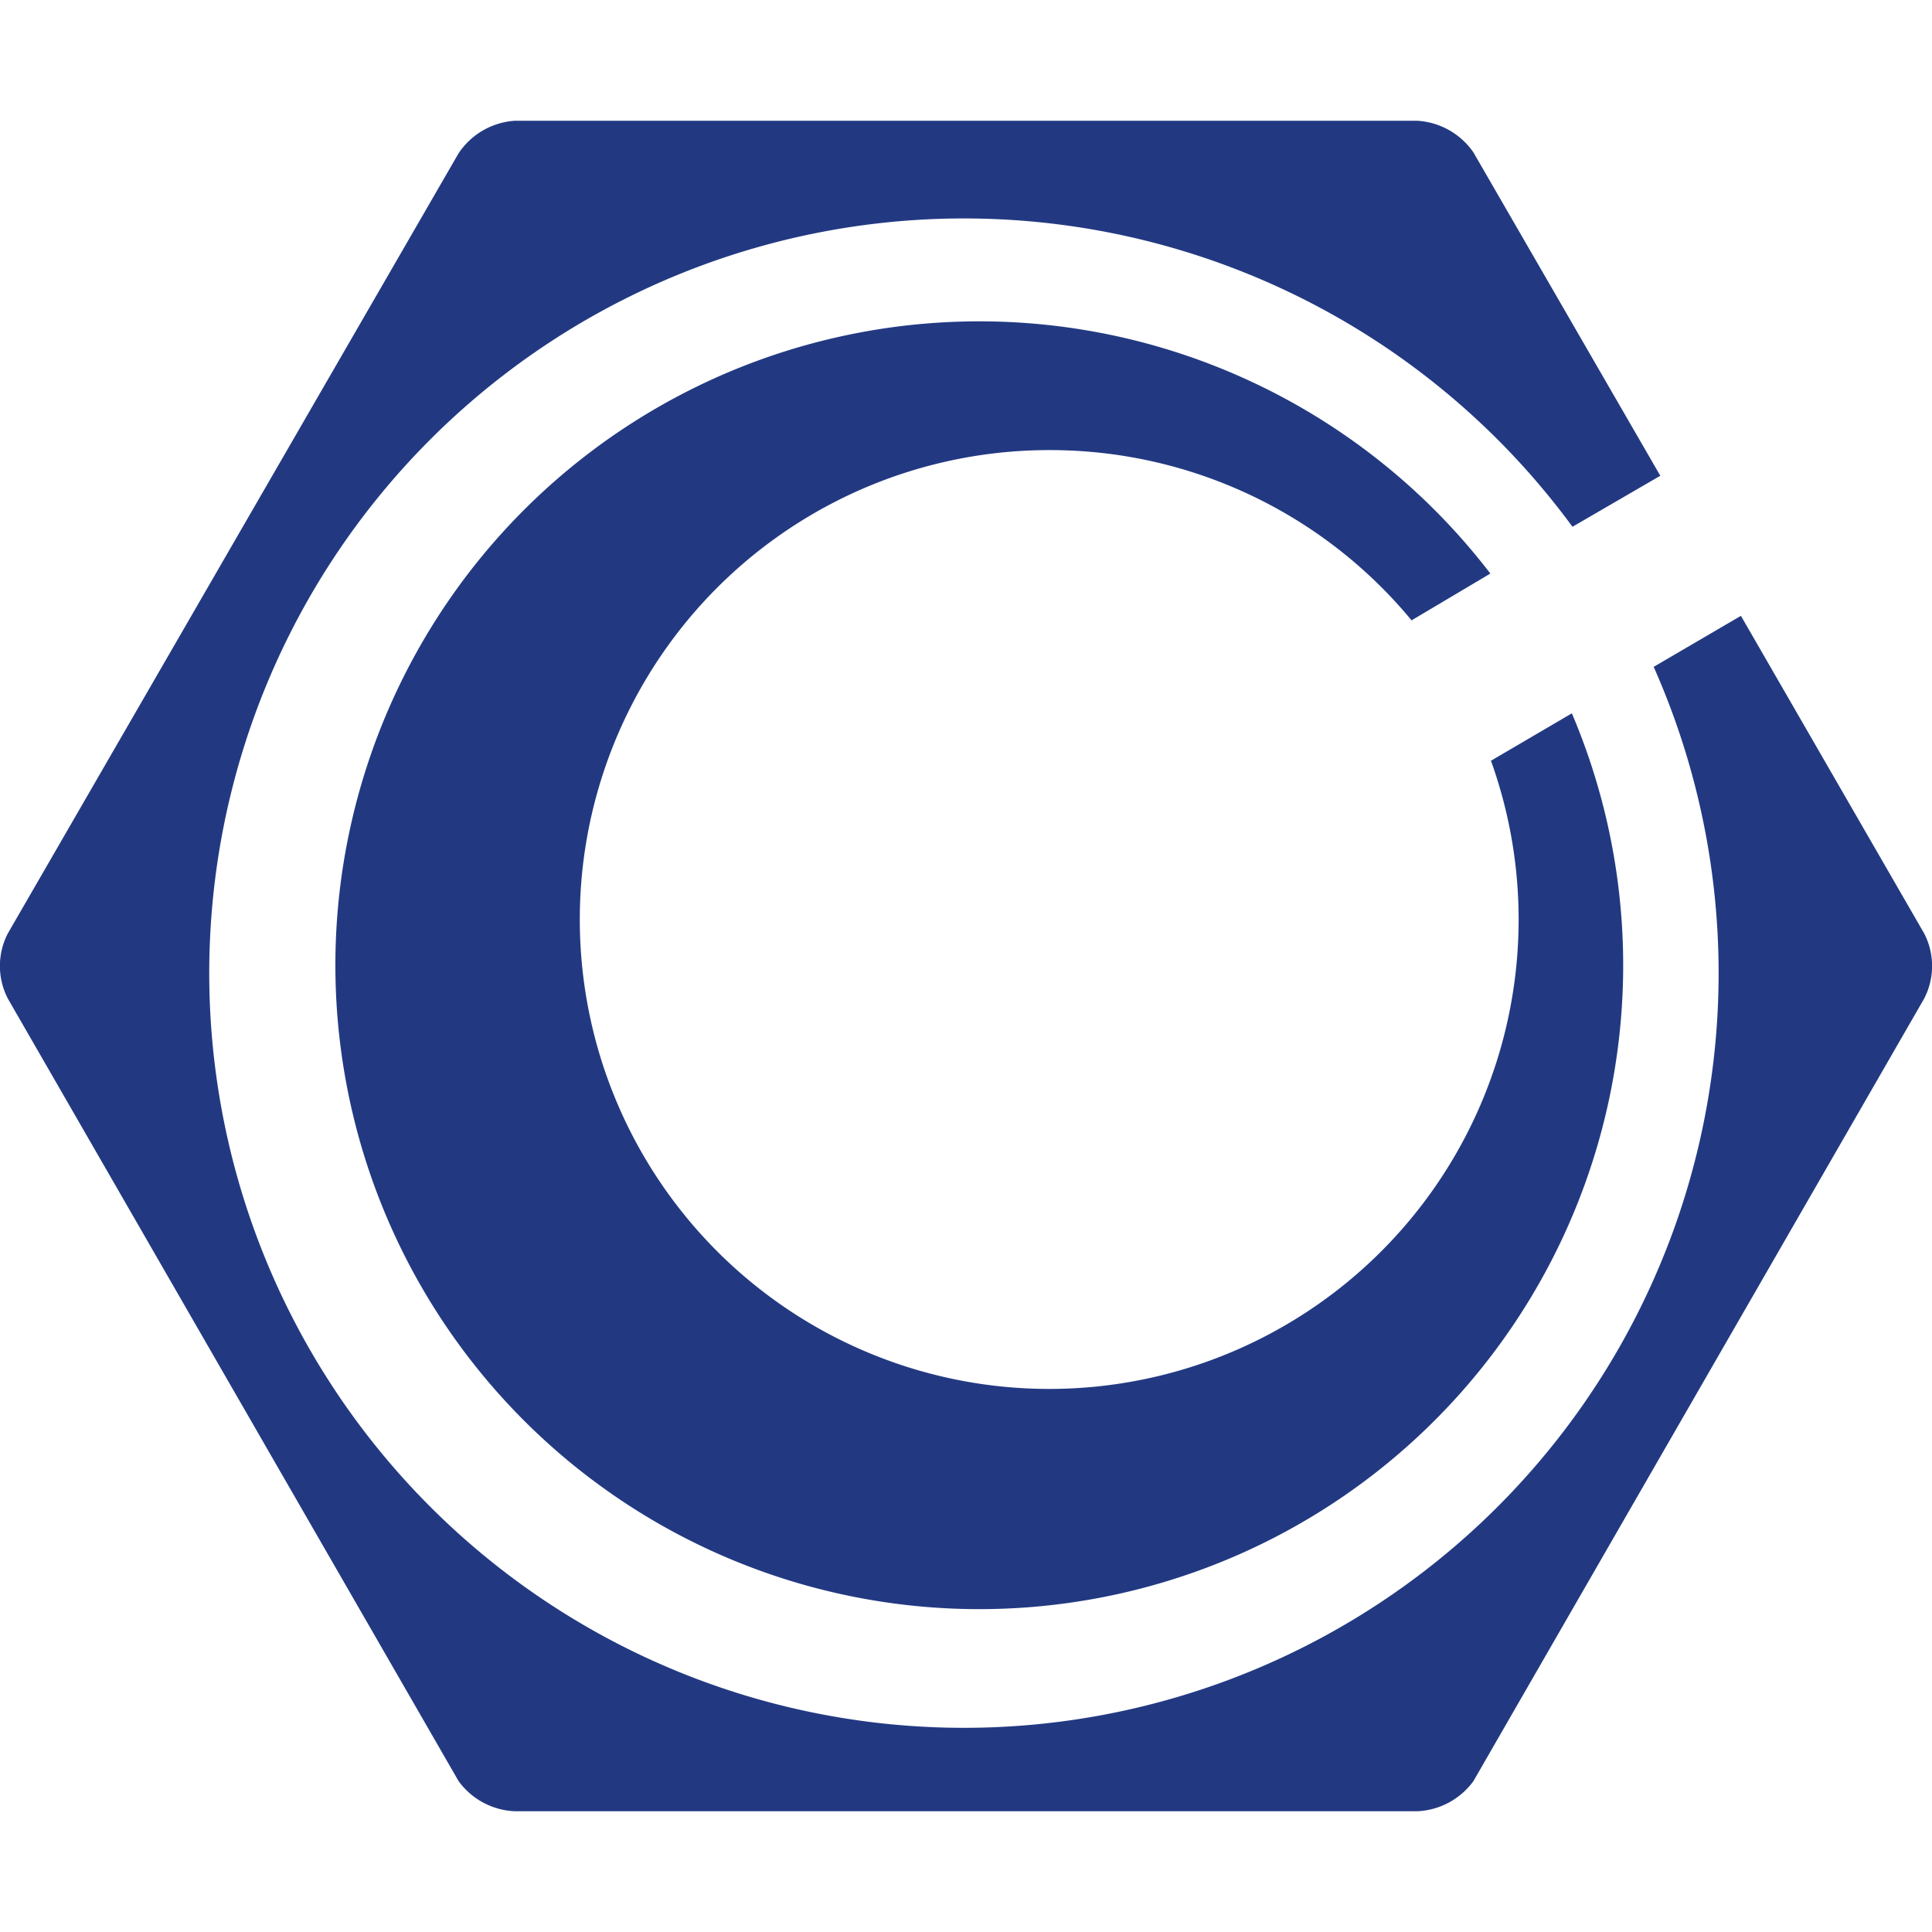
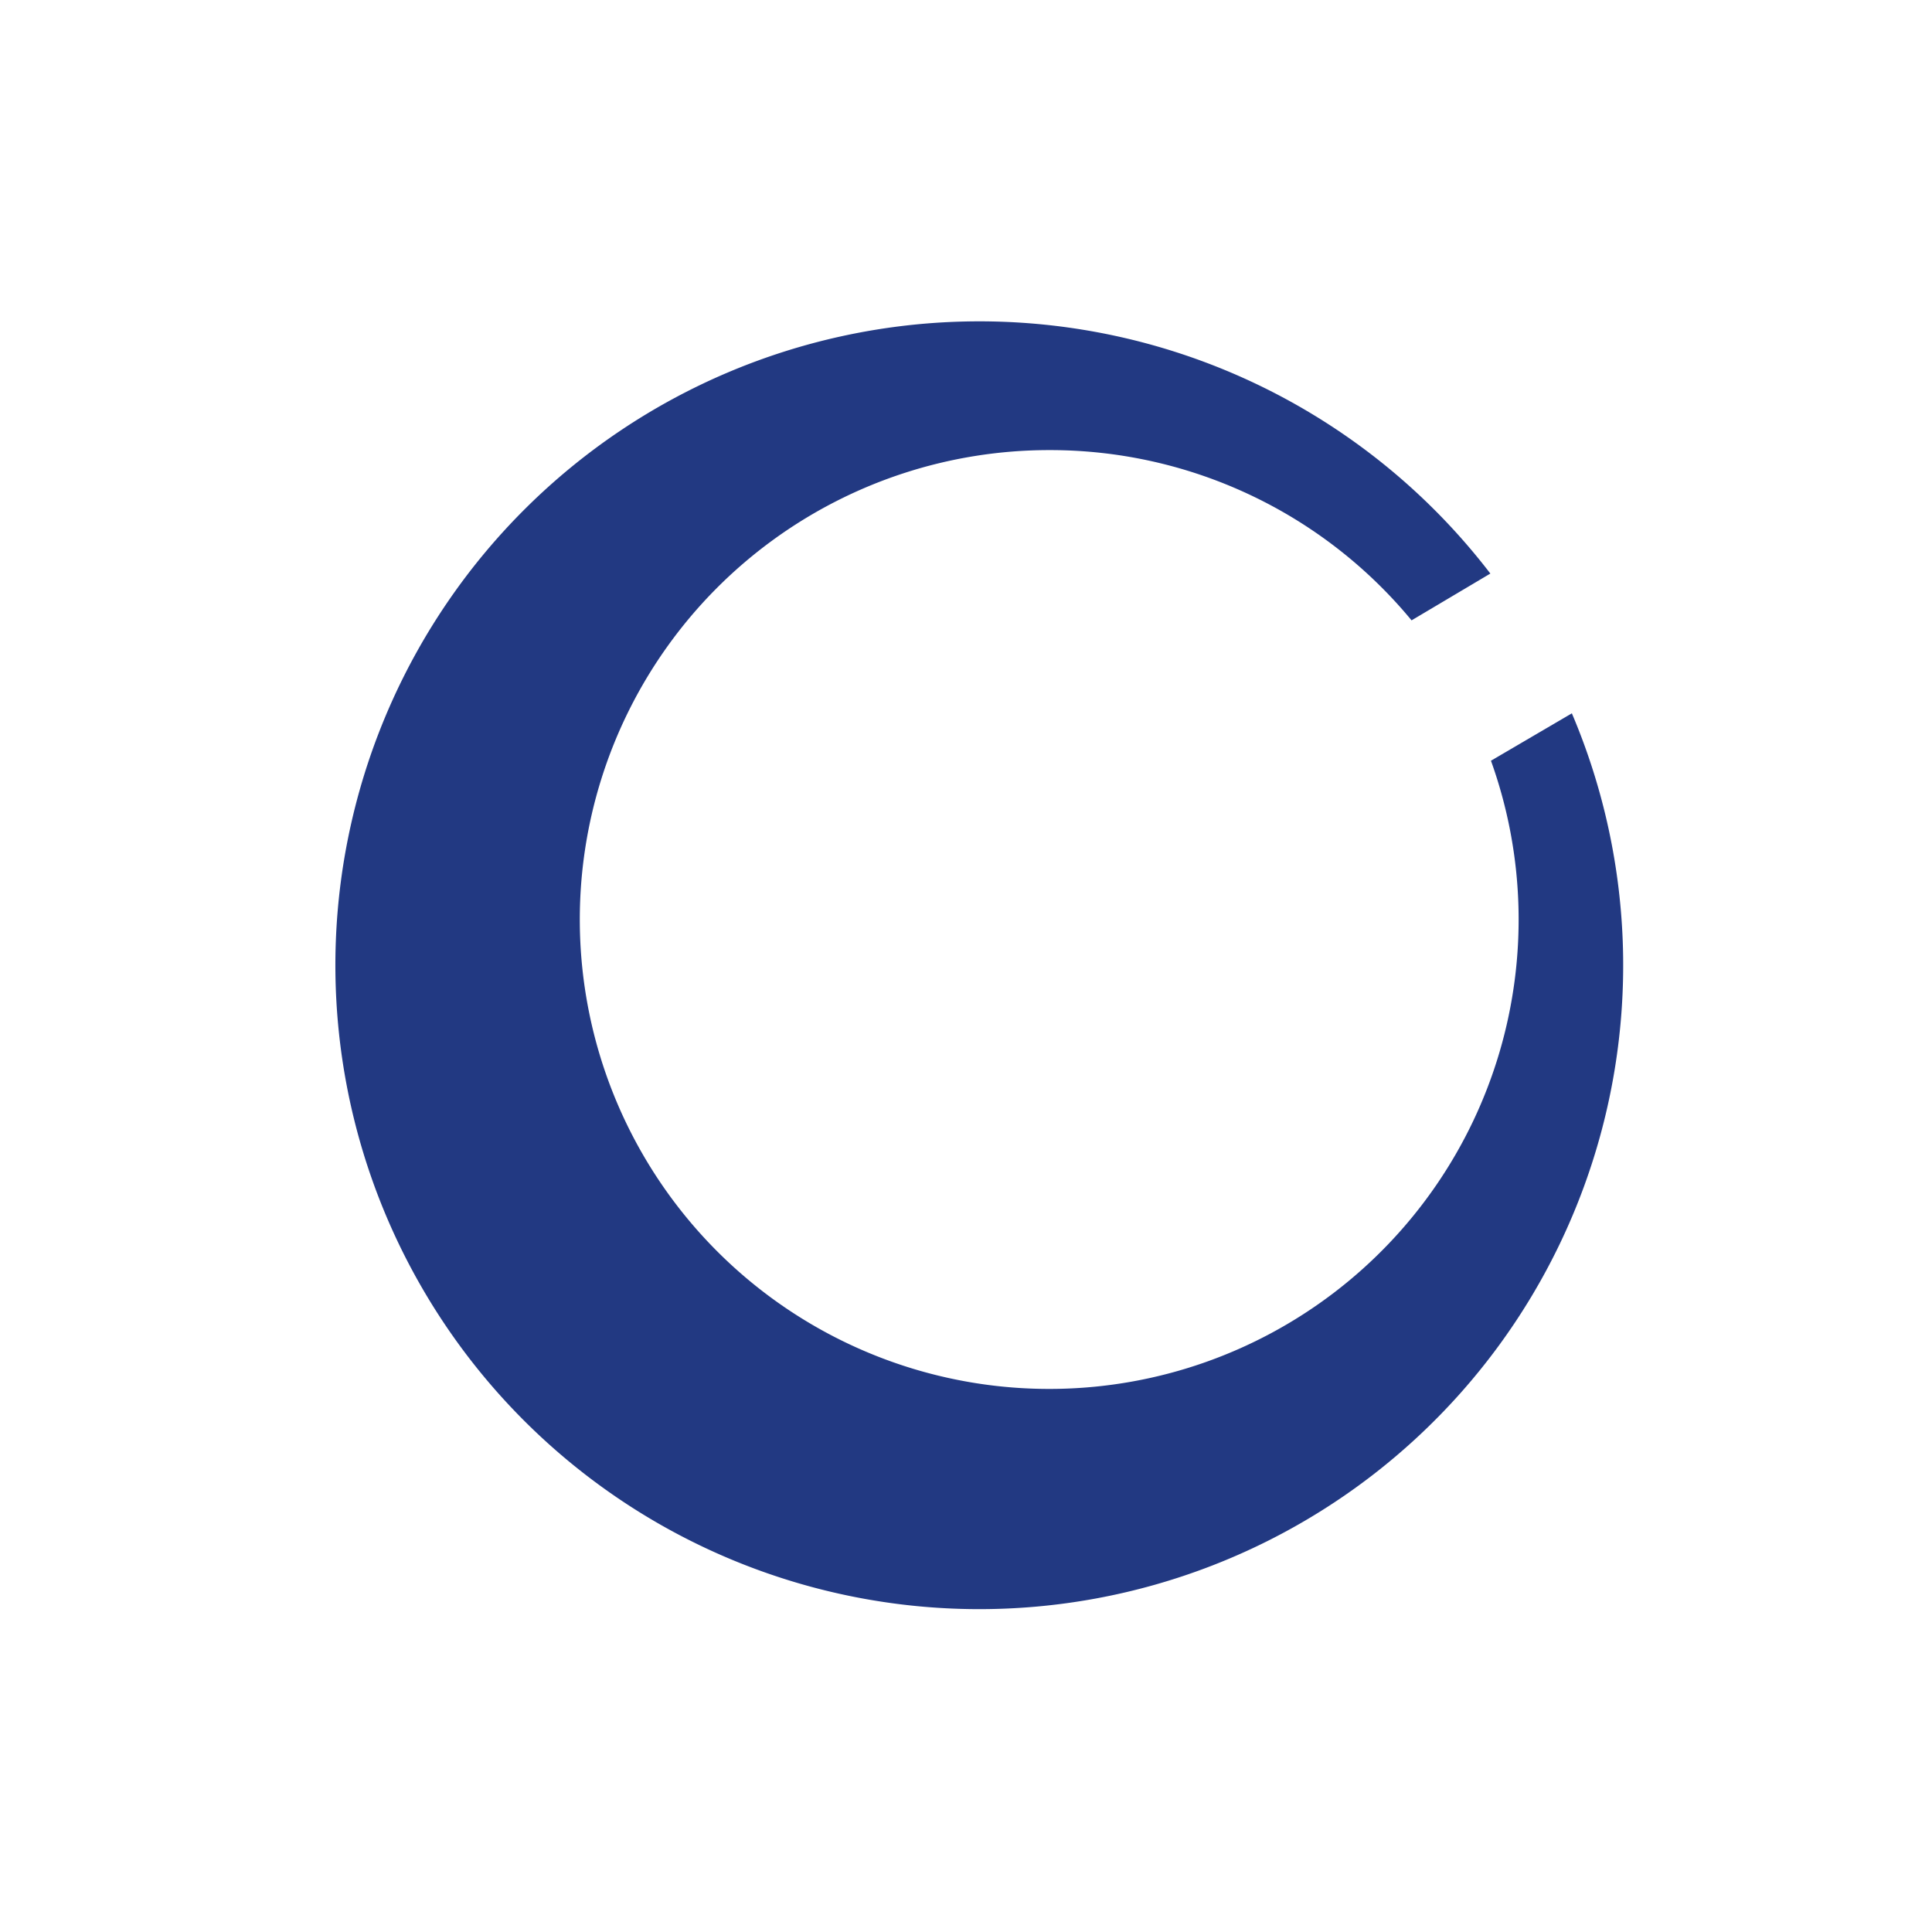
<svg xmlns="http://www.w3.org/2000/svg" viewBox="0 0 64 64">
  <defs>
    <style>.cls-1{fill:#223982;}.cls-2{fill:none;}</style>
  </defs>
  <g id="Layer_2" data-name="Layer 2">
    <g id="Layer_1-2" data-name="Layer 1">
      <g id="gigant">
-         <path class="cls-1" d="M34.76,14.91a15.53,15.53,0,0,1,12,5.64L49.37,19a21.33,21.33,0,1,0,2.7,4.63l-2.68,1.57A15.55,15.55,0,1,1,34.76,14.91Z" />
-         <path class="cls-1" d="M63.74,30.92,57.67,20.4l-2.89,1.69a25,25,0,1,1-2.69-4.64L55,15.76,48.81,5.05A2.43,2.43,0,0,0,46.94,4H17.06a2.43,2.43,0,0,0-1.87,1.08L.26,30.92a2.35,2.35,0,0,0,0,2.16L15.19,59A2.43,2.43,0,0,0,17.06,60H46.94A2.43,2.43,0,0,0,48.81,59L63.74,33.08A2.35,2.35,0,0,0,63.74,30.92Z" />
+         <path class="cls-1" d="M34.76,14.91a15.53,15.53,0,0,1,12,5.64L49.37,19a21.33,21.33,0,1,0,2.7,4.63l-2.68,1.57A15.55,15.55,0,1,1,34.76,14.91" />
        <rect class="cls-2" width="64" height="64" />
      </g>
    </g>
  </g>
</svg>